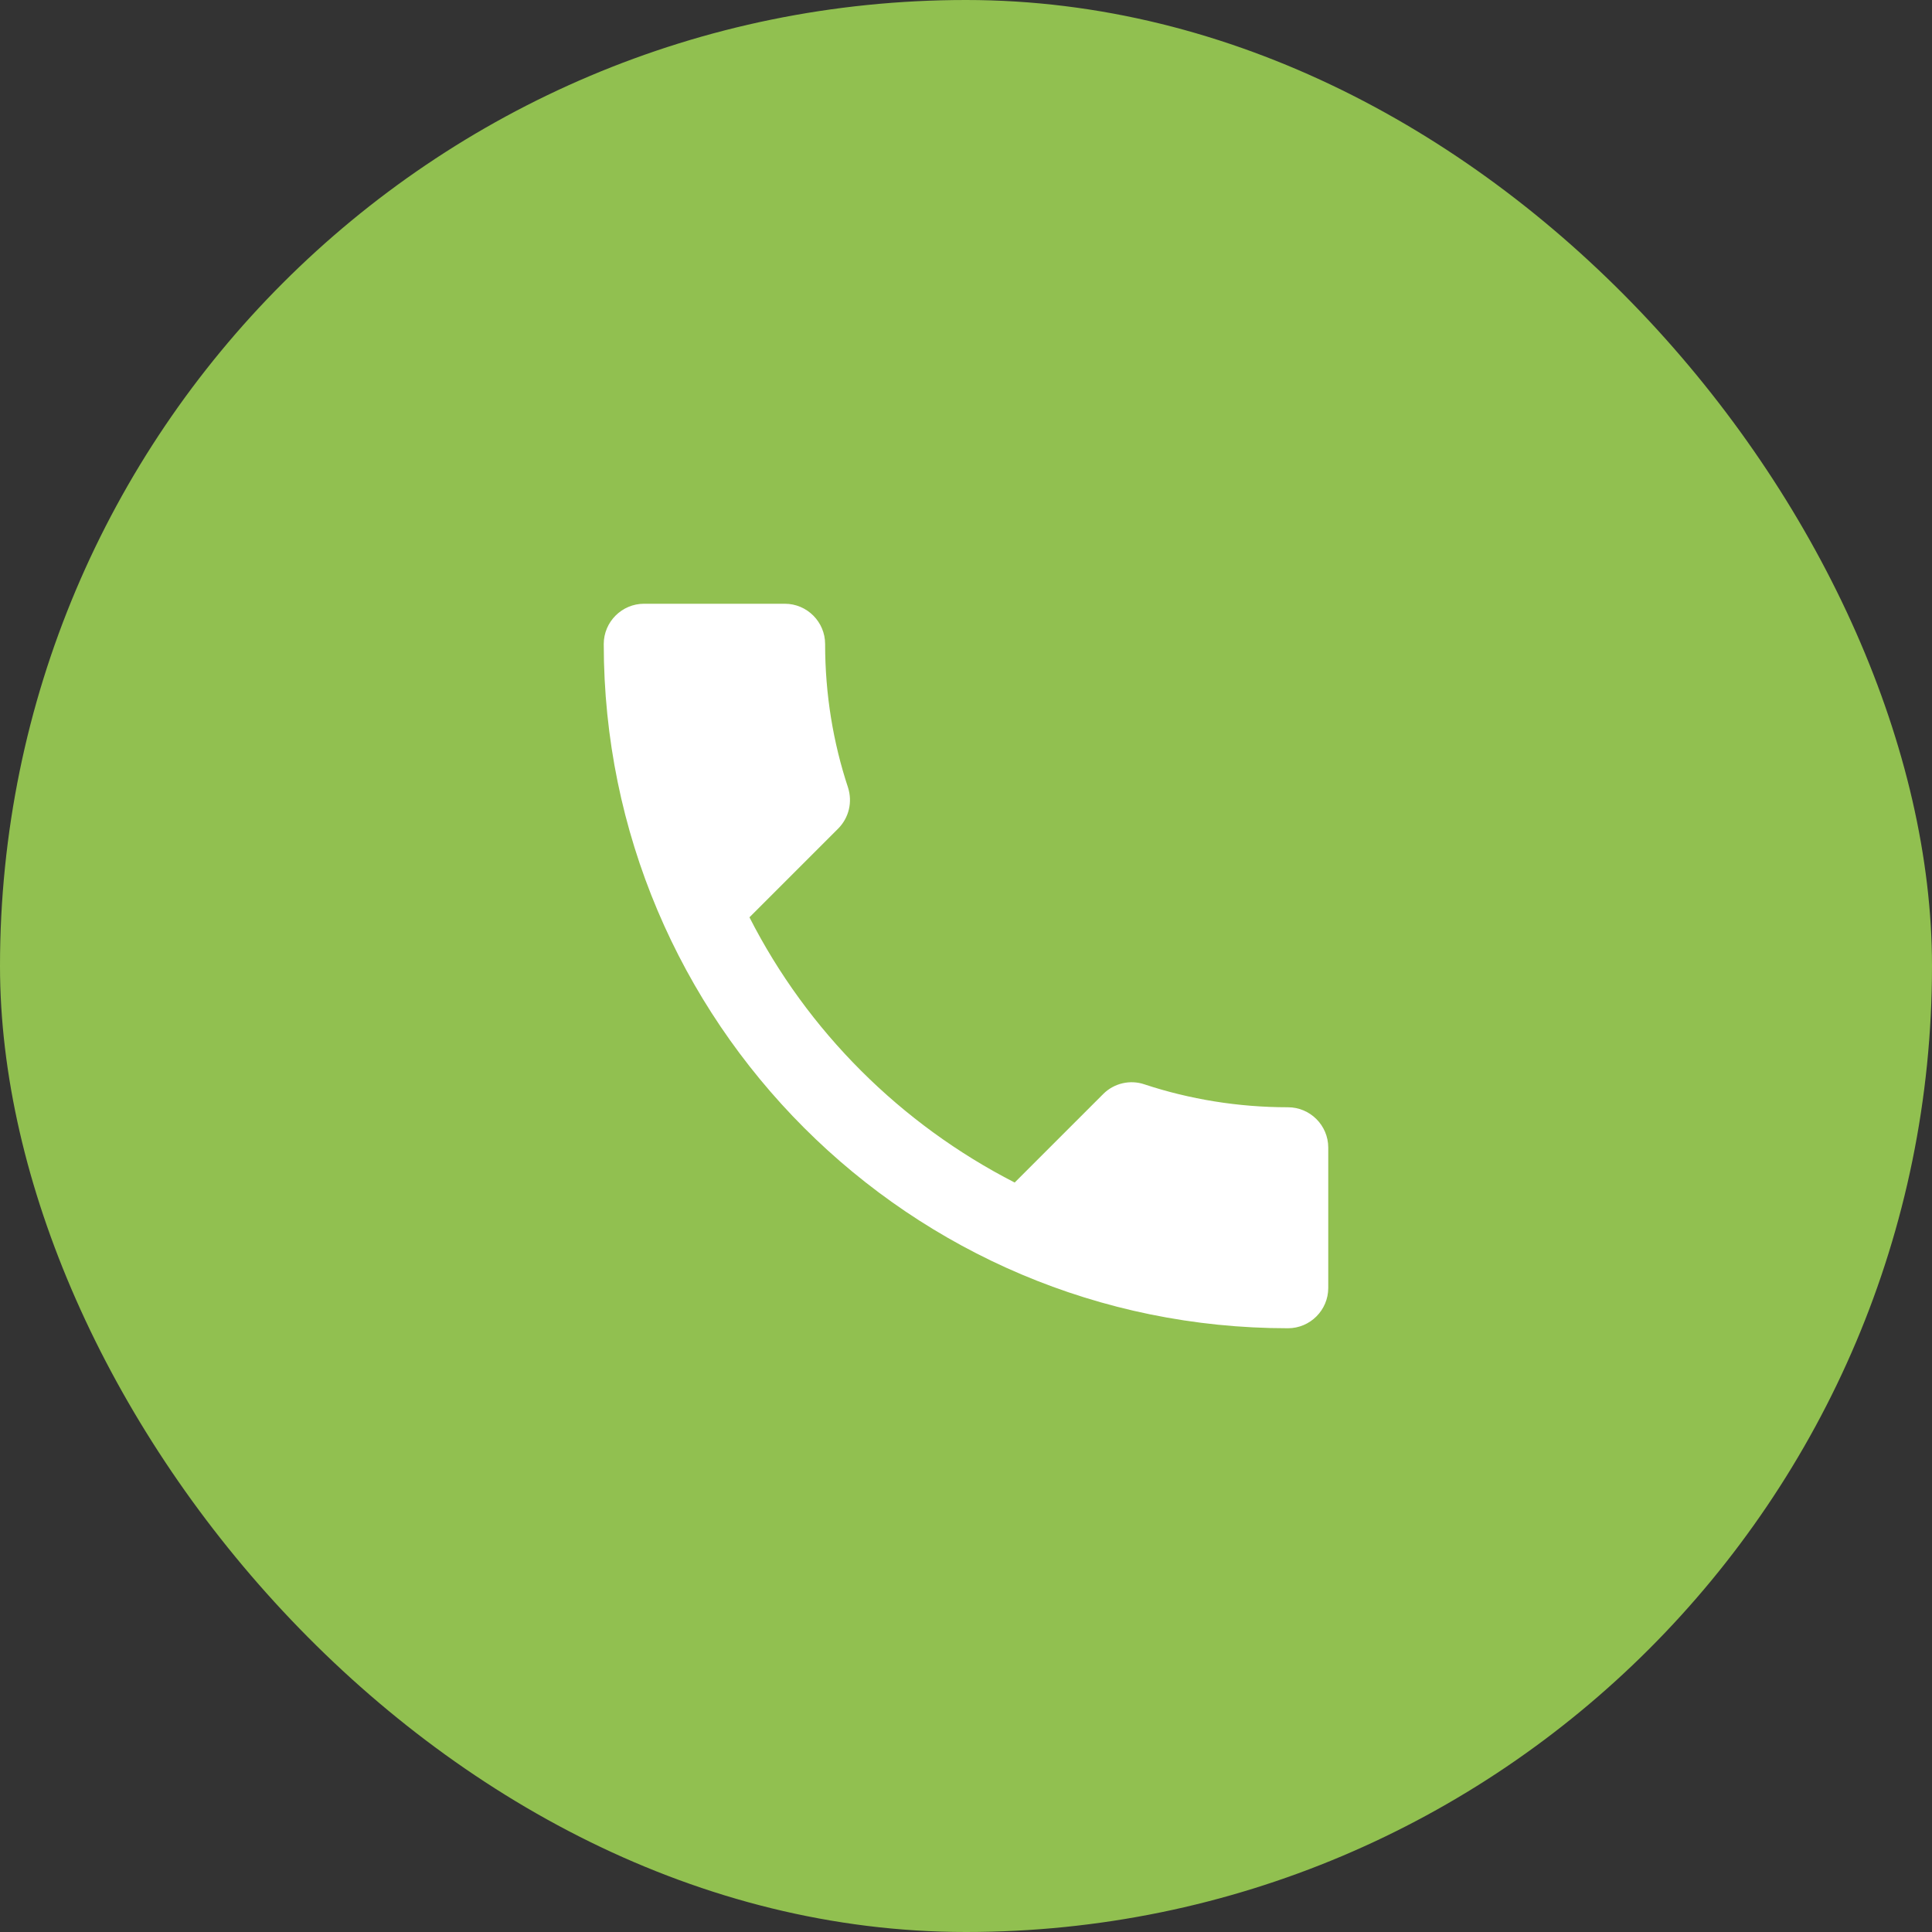
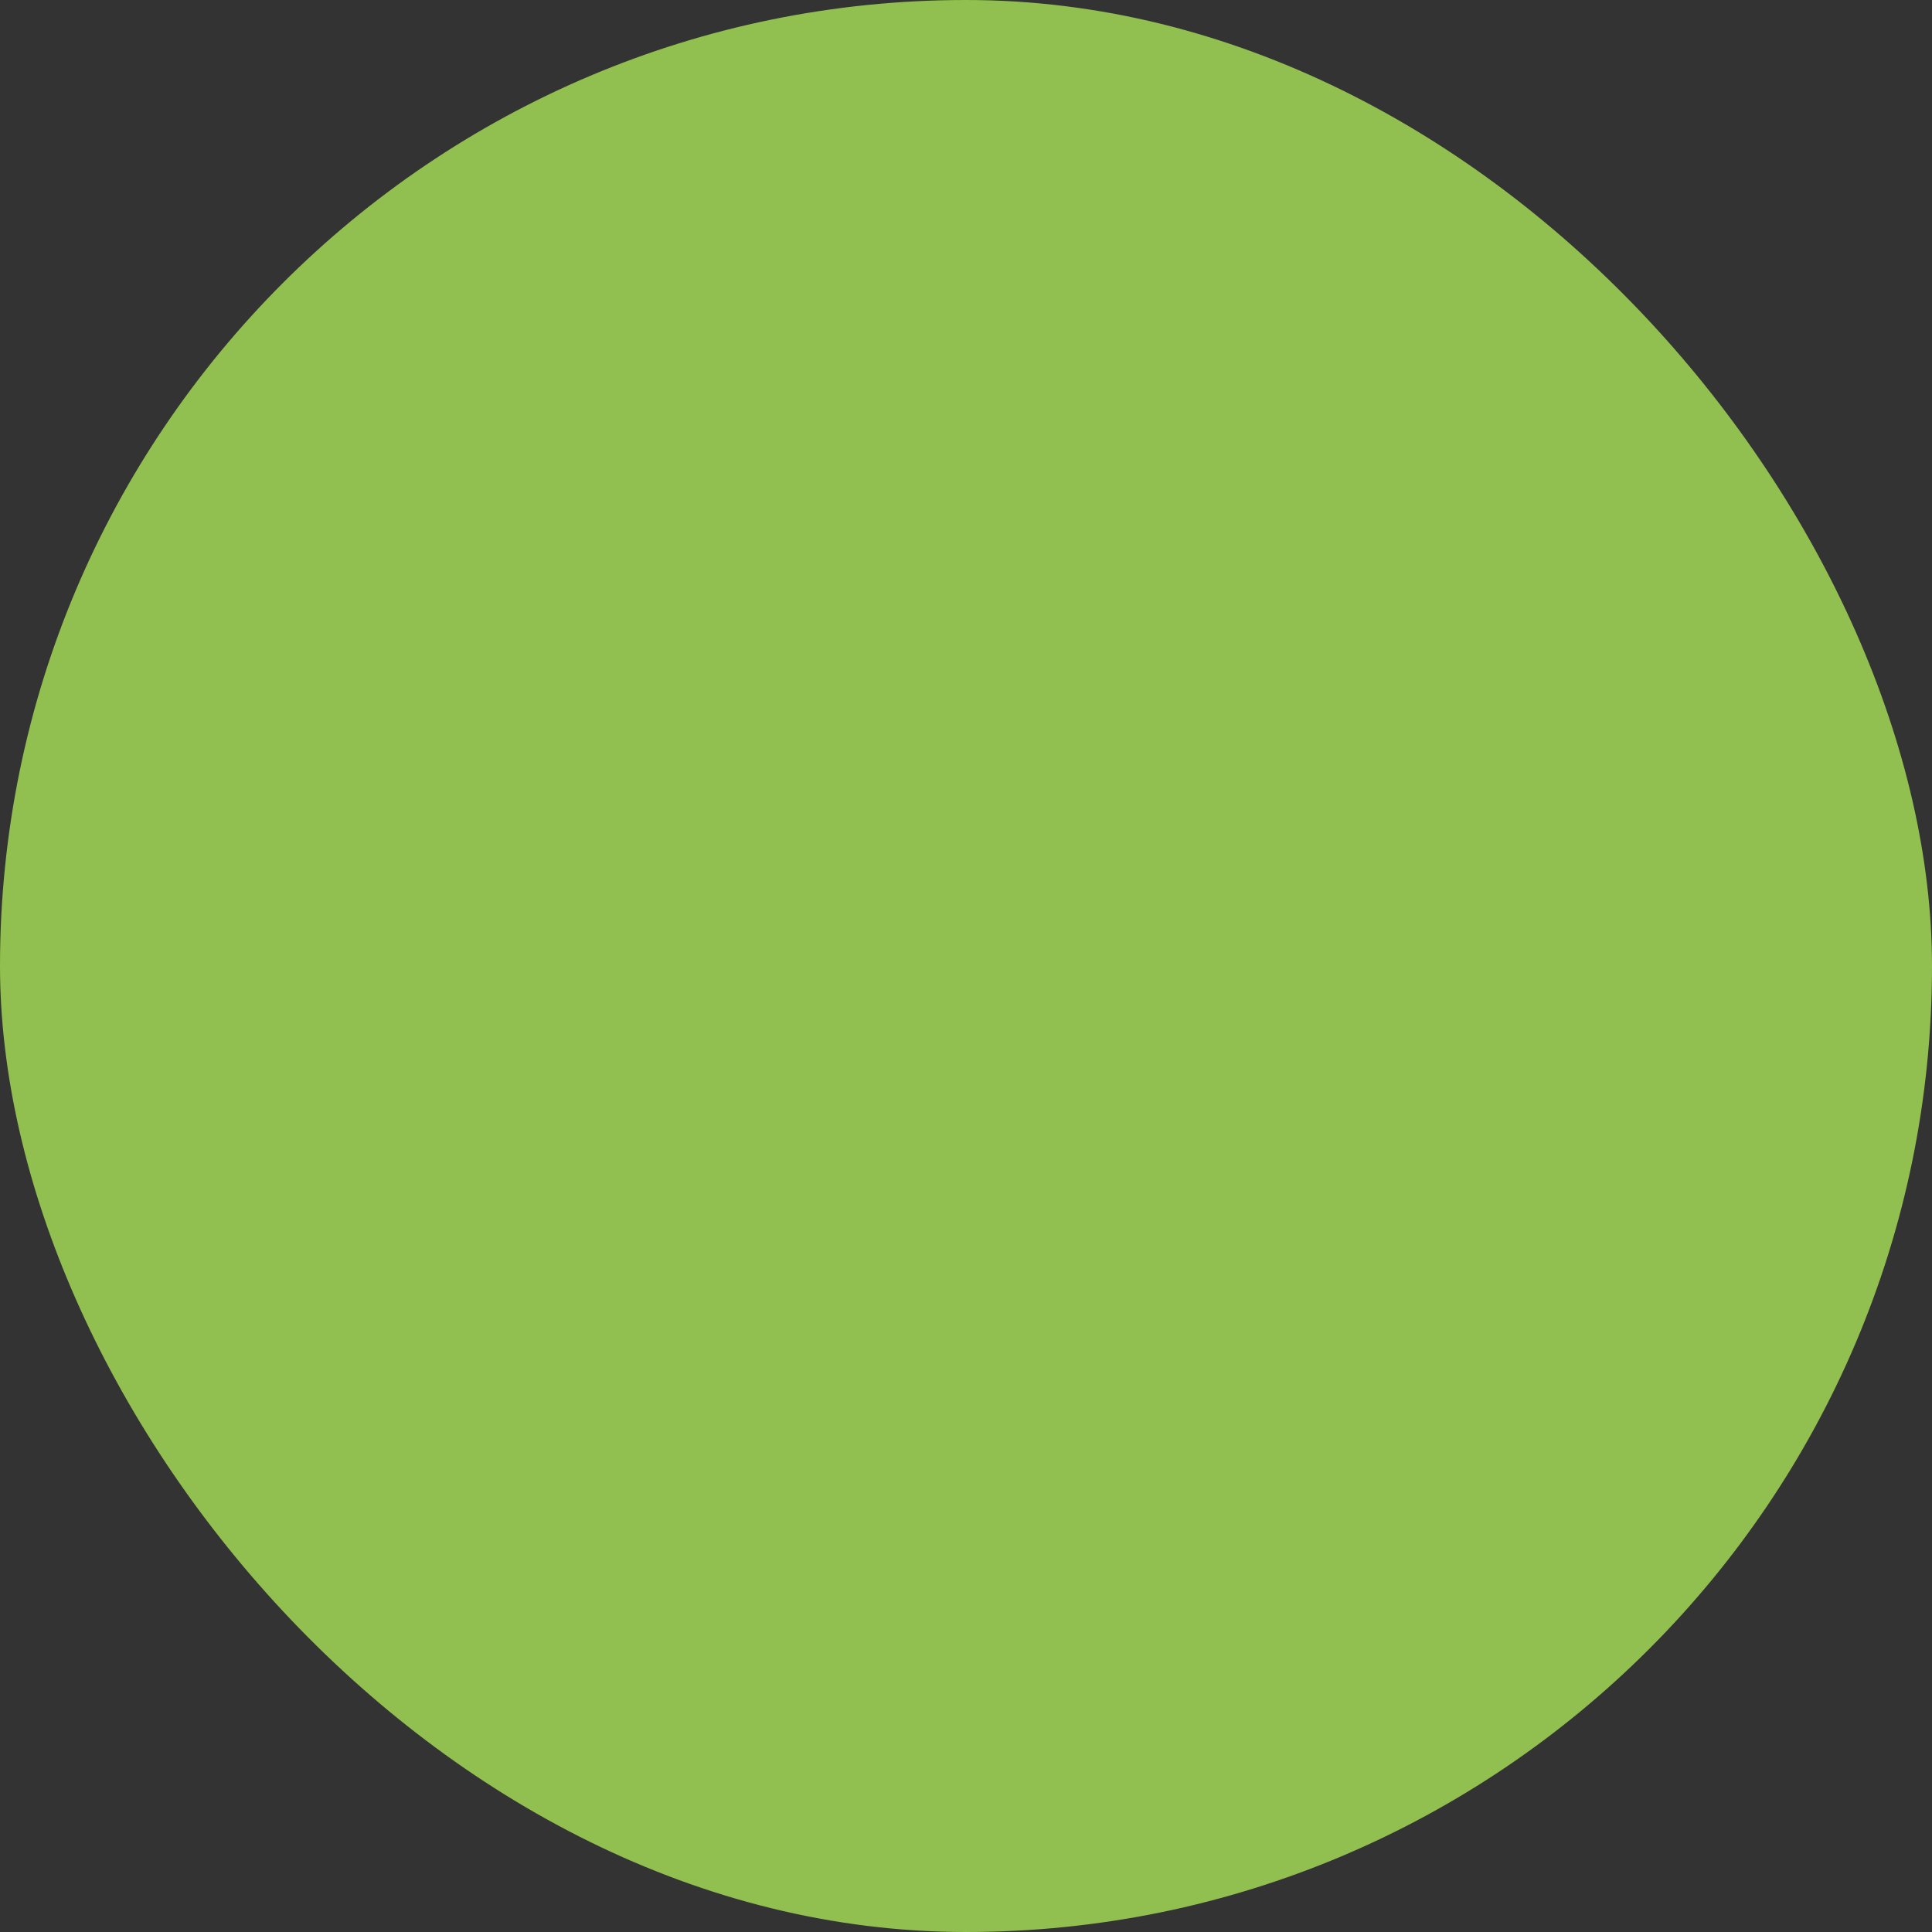
<svg xmlns="http://www.w3.org/2000/svg" width="50" height="50" viewBox="0 0 50 50" fill="none">
  <rect x="0" y="0" width="50" height="50" fill="#333333" stroke="none" />
  <rect width="50" height="50" rx="25" fill="#91C050" />
-   <path d="M19.396 23.74C20.896 26.688 23.312 29.094 26.26 30.604L28.552 28.312C28.833 28.031 29.25 27.938 29.615 28.062C30.781 28.448 32.042 28.656 33.333 28.656C33.906 28.656 34.375 29.125 34.375 29.698V33.333C34.375 33.906 33.906 34.375 33.333 34.375C23.552 34.375 15.625 26.448 15.625 16.667C15.625 16.094 16.094 15.625 16.667 15.625H20.312C20.885 15.625 21.354 16.094 21.354 16.667C21.354 17.969 21.562 19.219 21.948 20.385C22.062 20.75 21.979 21.156 21.688 21.448L19.396 23.74Z" fill="white" />
</svg>